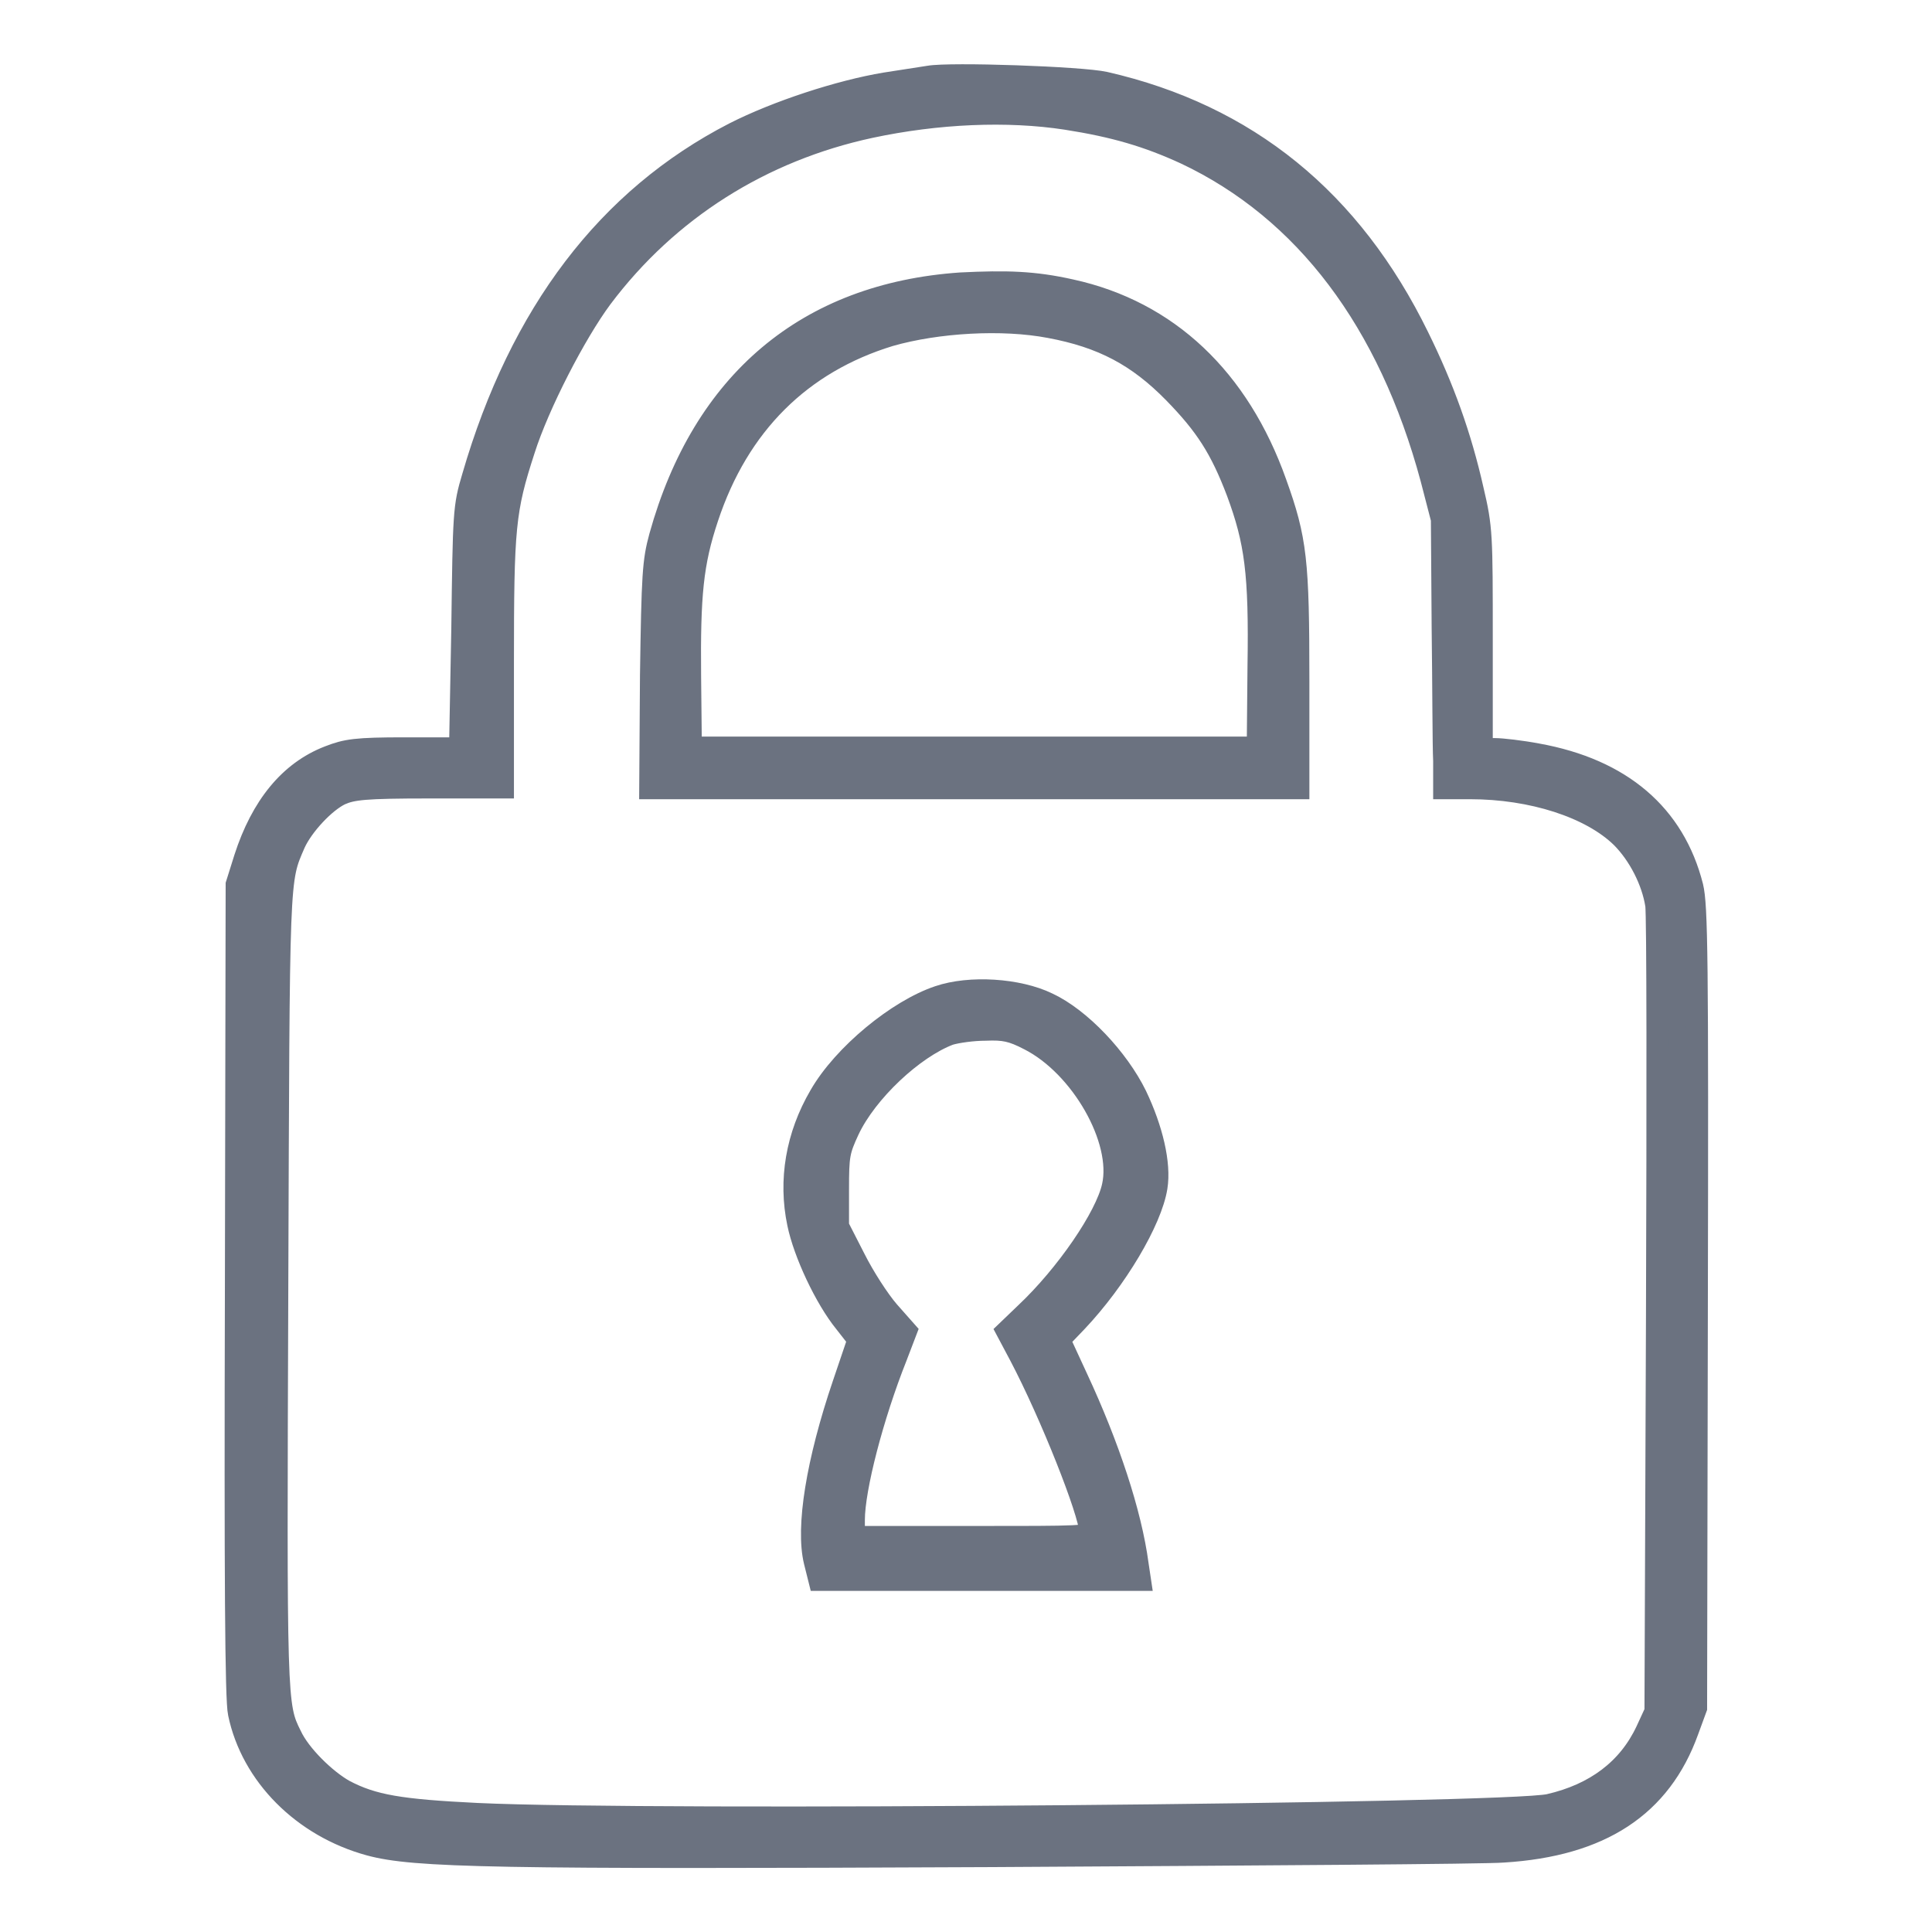
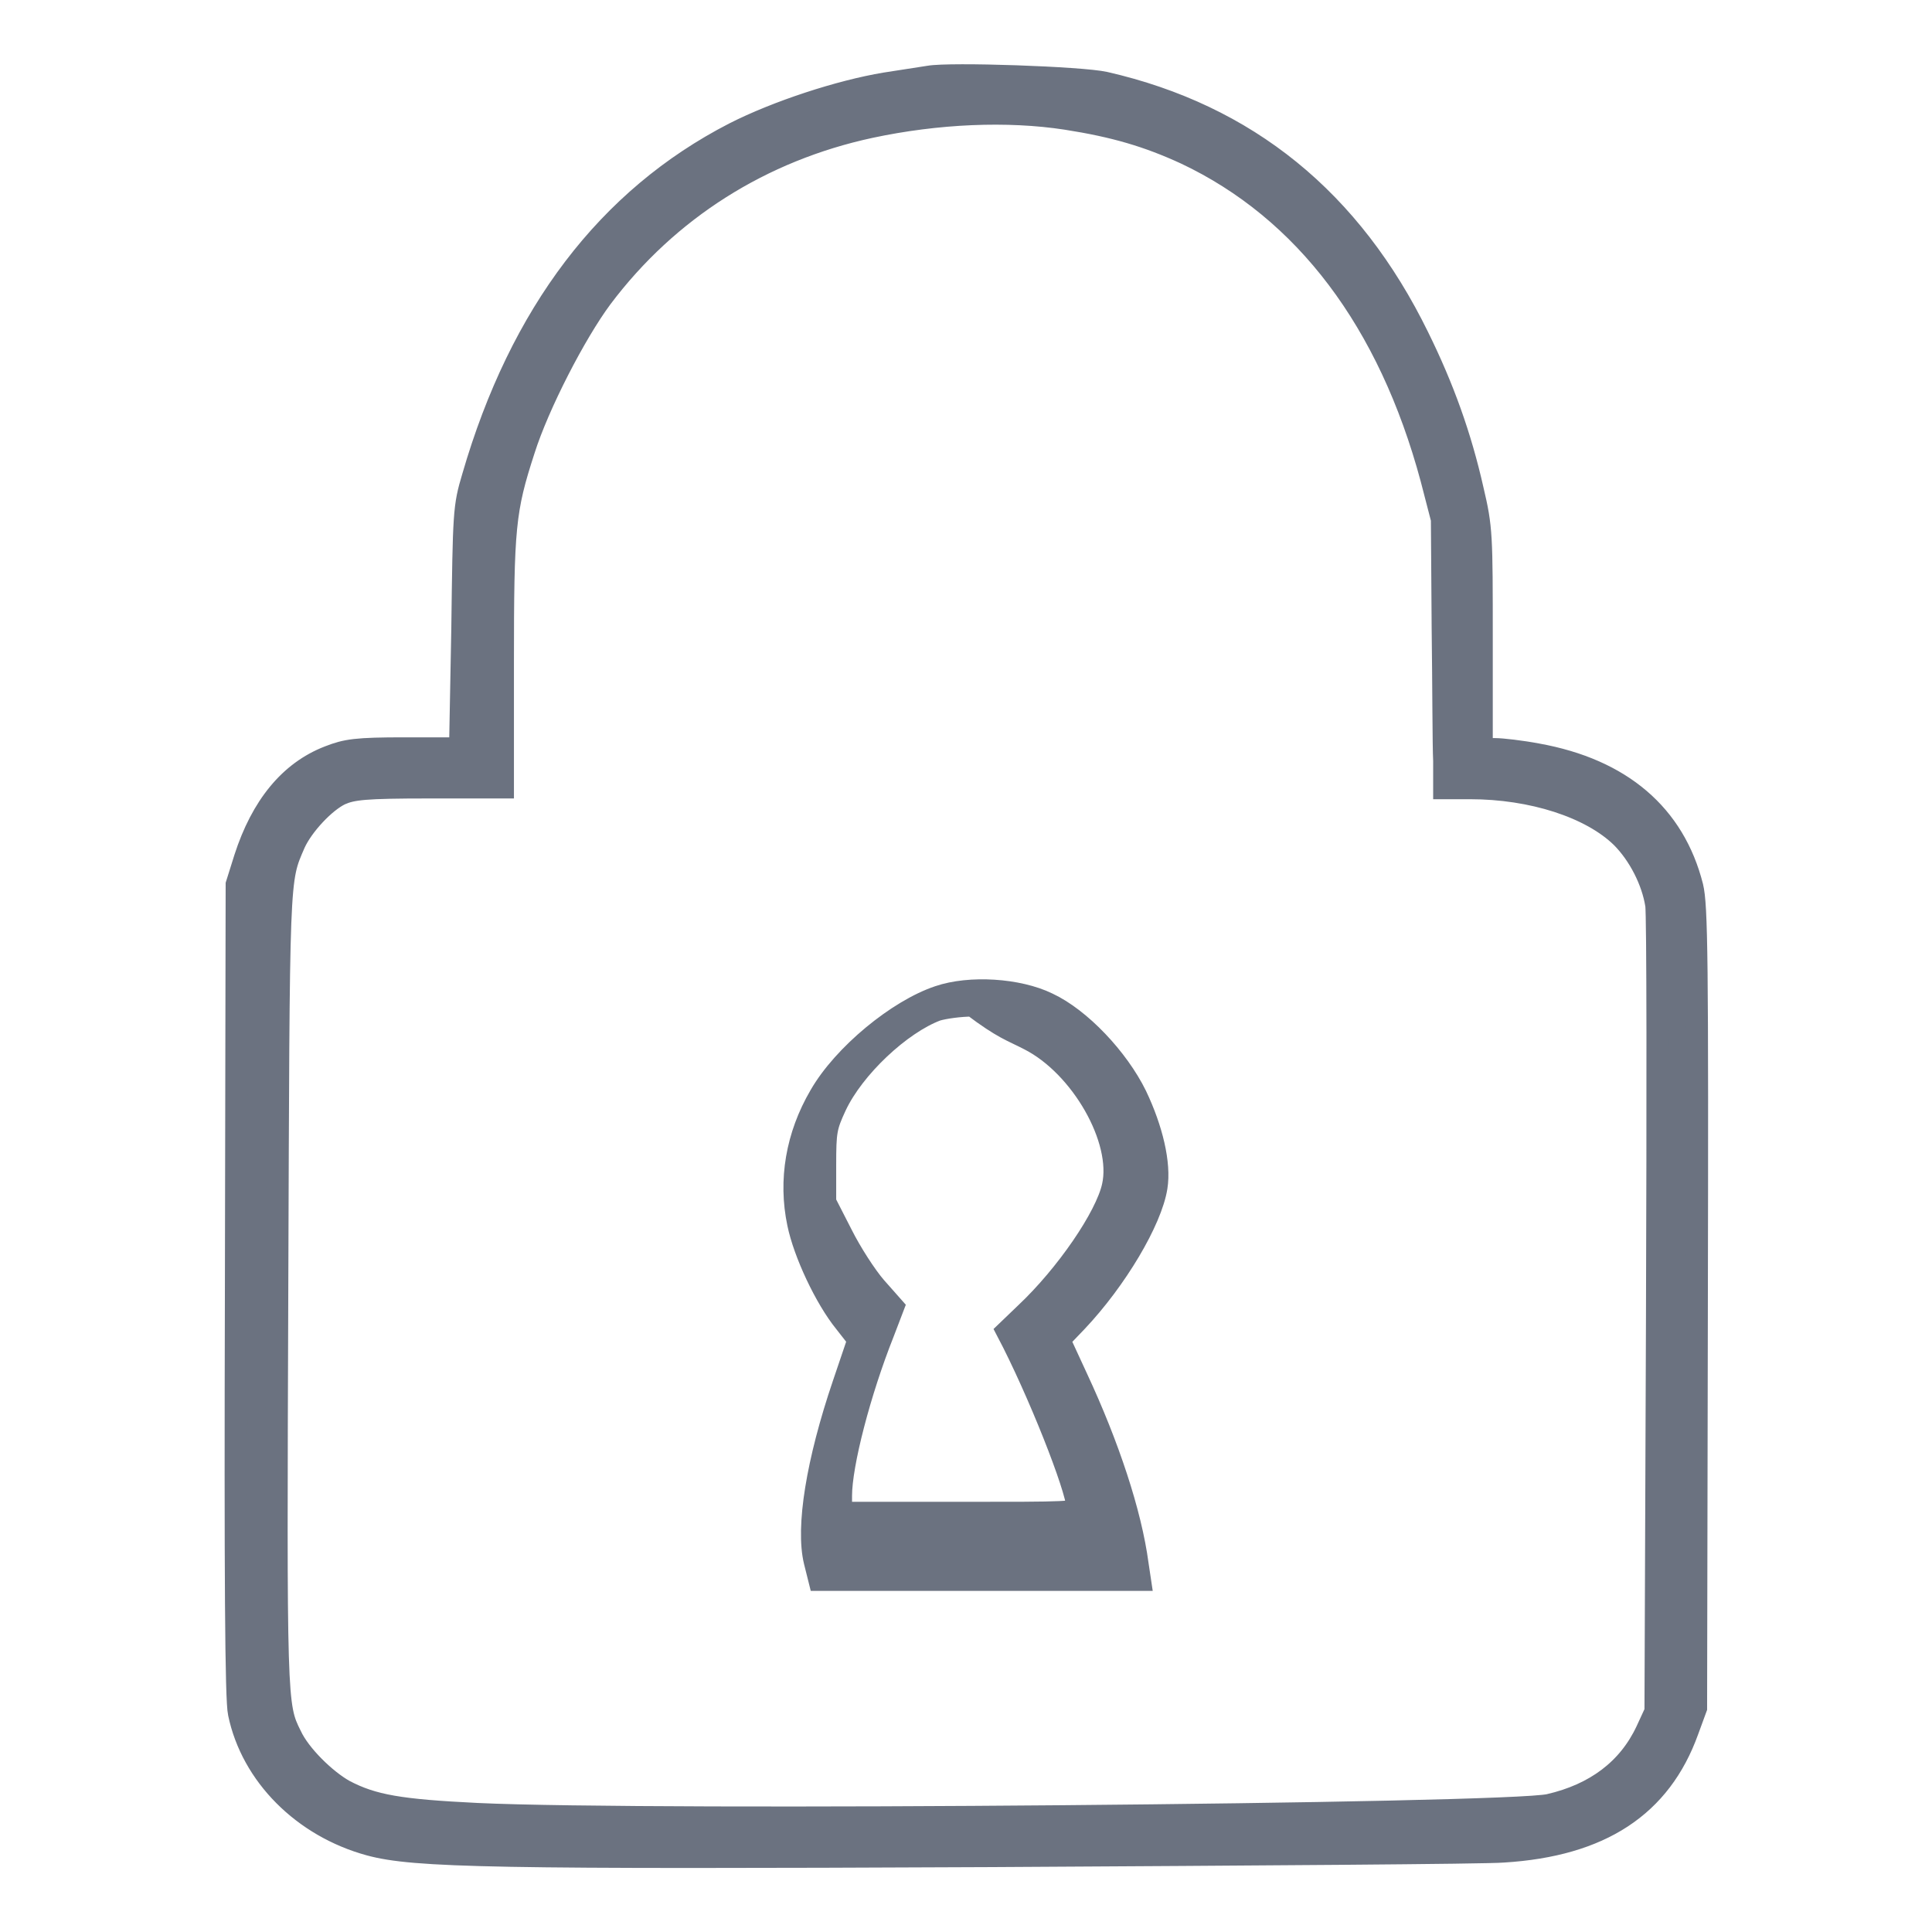
<svg xmlns="http://www.w3.org/2000/svg" version="1.1" id="Layer_1" x="0px" y="0px" viewBox="0 0 256 256" style="enable-background:new 0 0 256 256;" xml:space="preserve">
  <style type="text/css">
	.st0{fill:#6B7280;stroke:#6B7280;stroke-width:3;stroke-miterlimit:10;}
</style>
  <g>
    <g>
      <g>
        <path class="st0" d="M123.1,10.2c-0.6,0.1-3.2,0.5-5.8,0.9c-6,1-14.3,3.7-20,6.6C80.6,26.3,69,41.5,62.7,63.2     c-1.2,4-1.2,4.7-1.4,20.1L61,99.2h-7.4c-6.4,0-7.7,0.2-10,1.1c-5.2,2-8.9,6.6-11.1,13.4l-1.1,3.5l-0.1,53.7     c-0.1,37.8,0,54.4,0.4,56.1c1.7,8.2,8.5,15,17.3,17.4c5.9,1.6,16.5,1.8,82.3,1.5c35.1-0.2,65.7-0.4,67.9-0.6     c12.9-0.8,20.8-6,24.4-16l1.1-3l0.1-53c0.1-46.5,0-53.3-0.6-55.8c-2.4-9.5-9.4-15.5-20.5-17.5c-2.1-0.4-4.7-0.7-5.6-0.7h-1.8     V84.8c0-14,0-14.8-1.2-19.9c-1.6-7.1-3.9-13.5-7.2-20.2C179,26.5,165.2,15.3,146.4,11C143.3,10.3,125.9,9.7,123.1,10.2z      M141.3,15.7c6.4,1,10.8,2.3,15.8,4.6c15.9,7.5,27,22.3,32.6,43.1l1.4,5.4l0.1,14.2c0.1,7.8,0.1,15.9,0.2,17.8v3.6h3.4     c8.2,0,16,2.5,20.1,6.5c2.3,2.3,4.1,5.8,4.6,9c0.2,1.2,0.2,25.8,0.1,54.6l-0.2,52.3l-1.2,2.6c-2.4,5.1-6.8,8.4-12.9,9.8     c-5.5,1.3-119,2.3-142.1,1.2c-10.2-0.5-13.8-1.1-17.6-3.1c-2.5-1.4-5.9-4.7-7.1-7.3c-2-4-2-4.3-1.8-59.2     c0.2-55.6,0.1-54,2.3-59.1c1.1-2.4,4-5.5,6.1-6.5c1.6-0.7,3.2-0.9,11.7-0.9h9.8V87.9c0-18.1,0.2-20.3,2.8-28.3     c1.9-6,6.8-15.5,10.3-20.2c8.8-11.7,21.2-19.5,35.6-22.6C124.2,14.9,133.5,14.5,141.3,15.7z" />
-         <path class="st0" d="M127.3,37.6C107,39,93.2,50.6,87.5,71.1c-0.9,3.3-1,5-1.2,18.4l-0.1,14.9h42.9H172V90.2     c0-15.9-0.3-18.7-3-26.2c-4.9-13.8-14.3-22.7-27.1-25.5C137,37.4,133.4,37.3,127.3,37.6z M139.1,43.3c7,1.3,11.7,3.8,16.5,8.7     c4.2,4.3,6.2,7.4,8.4,13.2c2.4,6.5,3,10.7,2.8,23.1l-0.1,10.8h-37.6H91.5l-0.1-9.5c-0.1-10.8,0.3-15,2.3-21     c4.1-12.4,12.4-20.6,24.2-24.2C124.2,42.6,132.8,42.1,139.1,43.3z" />
-         <path class="st0" d="M124.4,132.1c-5.4,1.8-12.6,7.7-15.7,13.1c-3.1,5.3-4.1,11.2-2.9,16.9c0.8,3.9,3.6,9.9,6.2,13.1l1.8,2.3     l-2,5.9c-3.5,10.3-4.9,19-3.8,23.5l0.6,2.4h21.2H151l-0.3-2c-0.9-6.8-3.9-15.8-8-24.6l-2.4-5.2l2.3-2.4     c5.3-5.6,9.9-13.4,10.6-17.8c0.5-3.1-0.6-7.7-2.7-12.1c-2.4-4.9-7.4-10.2-11.7-12.2C134.9,131.1,128.5,130.7,124.4,132.1z      M136.4,137.7c6.9,3.5,12.5,13.3,11.1,19.5c-0.9,4.1-6.2,11.8-11.5,16.8l-2.5,2.4l1.7,3.2c4.1,7.8,9.2,20.7,9.3,23.3     c0,0.8-1.1,0.8-15.7,0.8h-15.7v-2.3c0-4.2,2.5-13.8,5.6-21.6l1.3-3.4l-2.3-2.6c-1.3-1.5-3.3-4.6-4.5-7l-2.2-4.3v-4.9     c0-4.5,0.1-5.1,1.4-7.9c2.4-5.1,8.6-10.9,13.4-12.7c1-0.3,3.1-0.6,4.8-0.6C133,136.3,134.1,136.5,136.4,137.7z" />
+         <path class="st0" d="M124.4,132.1c-5.4,1.8-12.6,7.7-15.7,13.1c-3.1,5.3-4.1,11.2-2.9,16.9c0.8,3.9,3.6,9.9,6.2,13.1l1.8,2.3     l-2,5.9c-3.5,10.3-4.9,19-3.8,23.5l0.6,2.4h21.2H151l-0.3-2c-0.9-6.8-3.9-15.8-8-24.6l-2.4-5.2l2.3-2.4     c5.3-5.6,9.9-13.4,10.6-17.8c0.5-3.1-0.6-7.7-2.7-12.1c-2.4-4.9-7.4-10.2-11.7-12.2C134.9,131.1,128.5,130.7,124.4,132.1z      M136.4,137.7c6.9,3.5,12.5,13.3,11.1,19.5c-0.9,4.1-6.2,11.8-11.5,16.8l-2.5,2.4c4.1,7.8,9.2,20.7,9.3,23.3     c0,0.8-1.1,0.8-15.7,0.8h-15.7v-2.3c0-4.2,2.5-13.8,5.6-21.6l1.3-3.4l-2.3-2.6c-1.3-1.5-3.3-4.6-4.5-7l-2.2-4.3v-4.9     c0-4.5,0.1-5.1,1.4-7.9c2.4-5.1,8.6-10.9,13.4-12.7c1-0.3,3.1-0.6,4.8-0.6C133,136.3,134.1,136.5,136.4,137.7z" />
      </g>
    </g>
  </g>
</svg>